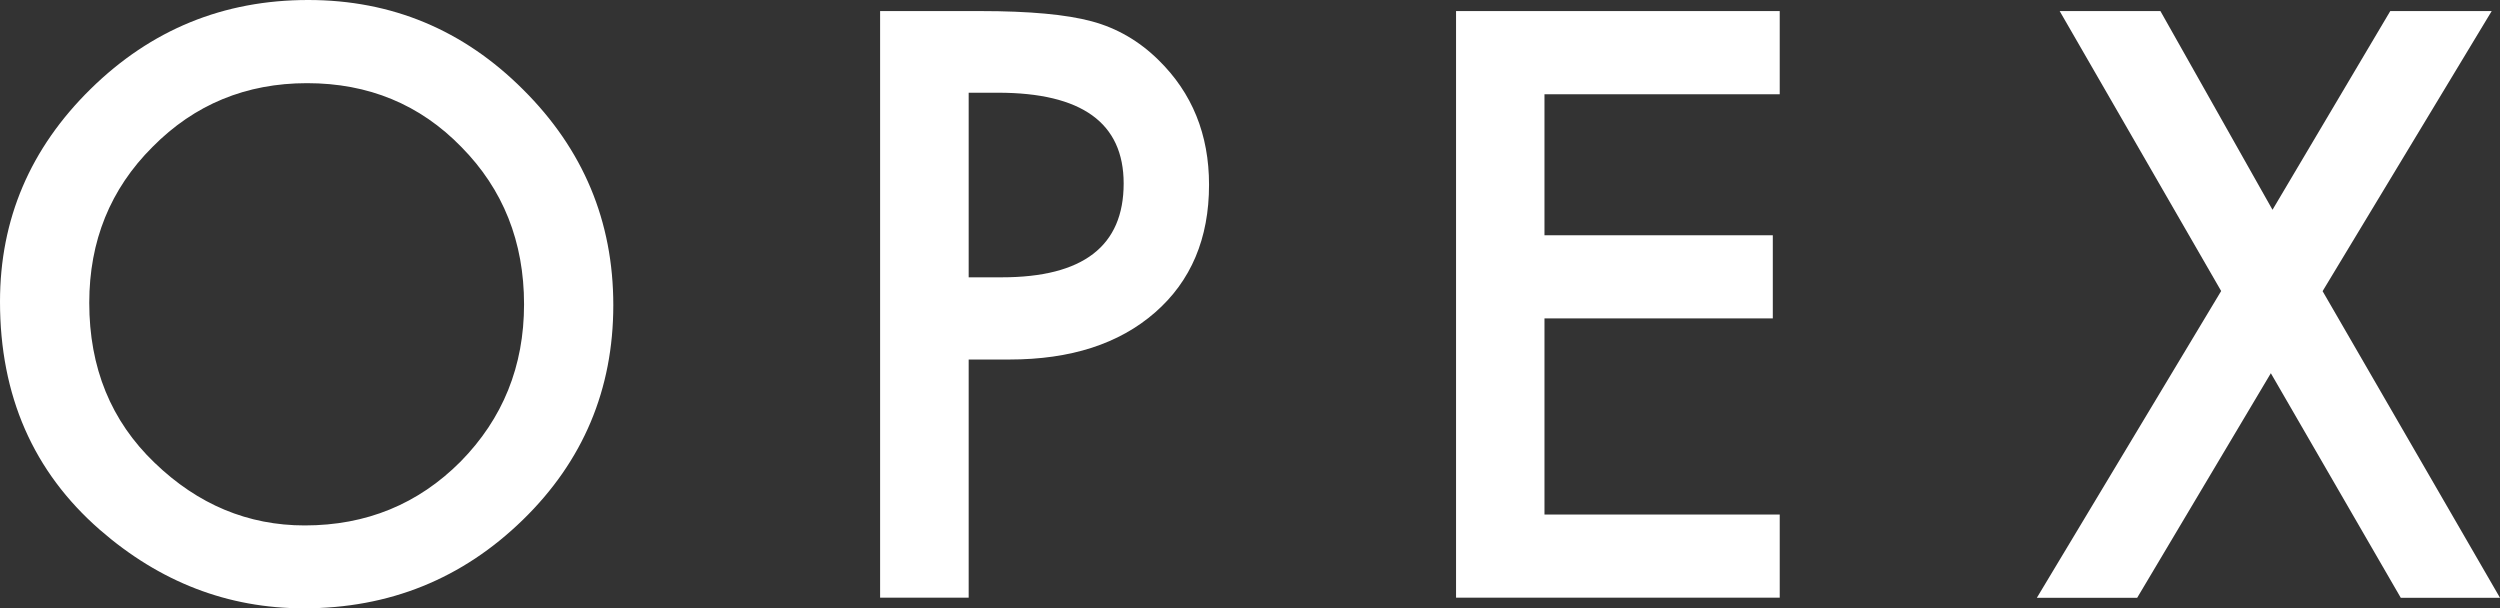
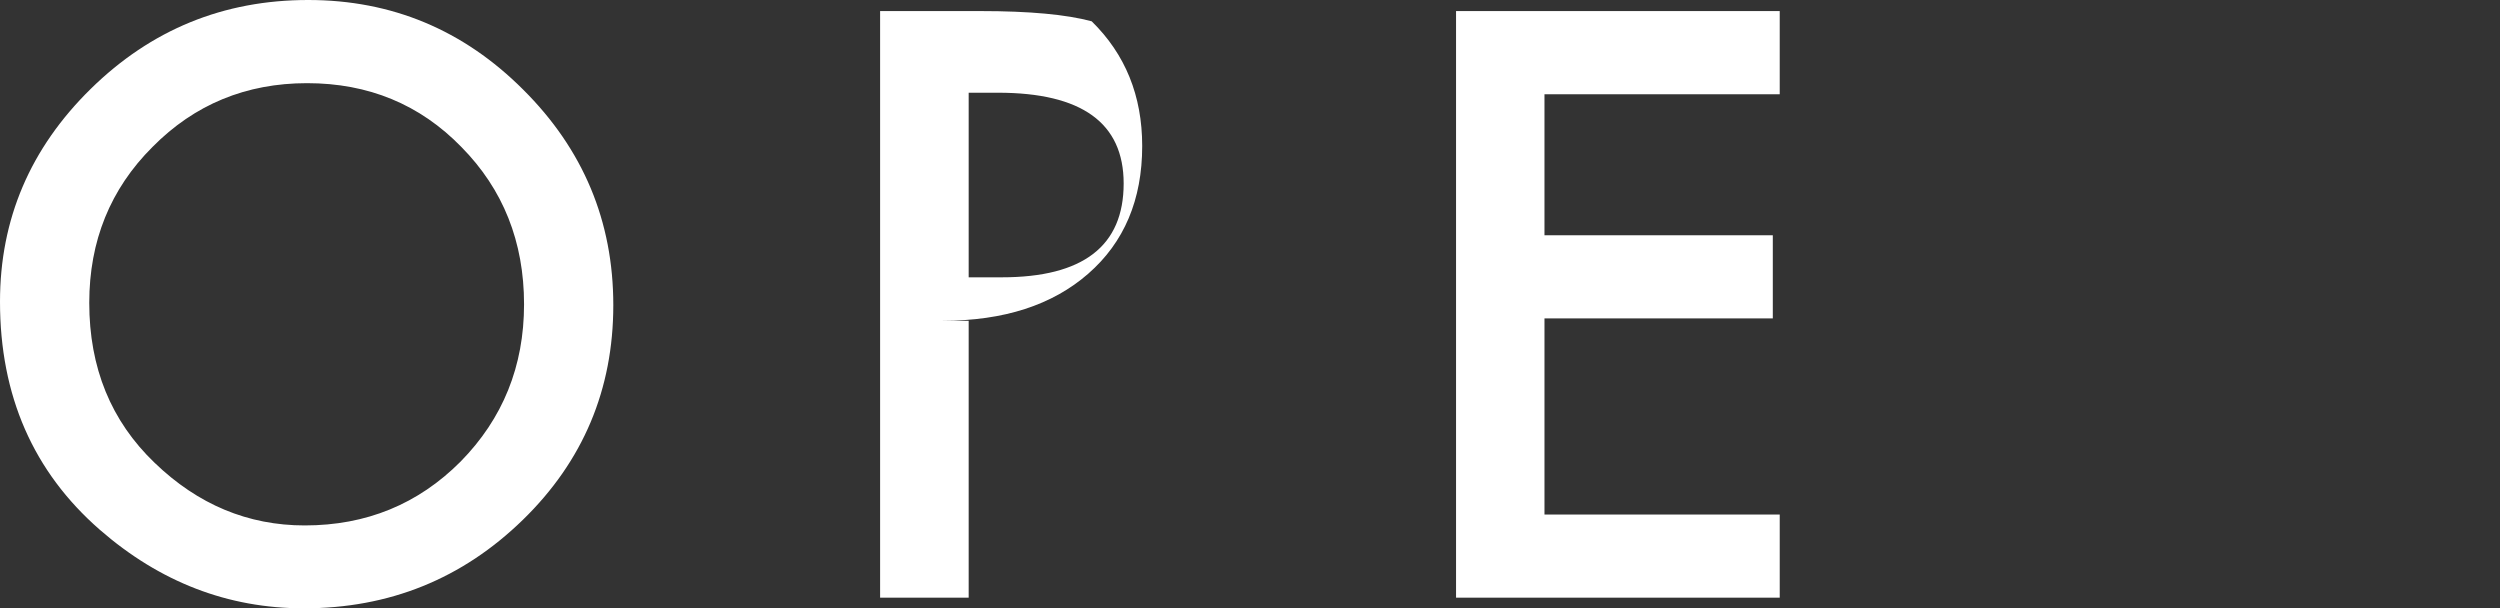
<svg xmlns="http://www.w3.org/2000/svg" version="1.1" id="レイヤー_1" x="0px" y="0px" viewBox="0 0 180.66 43.96" style="enable-background:new 0 0 180.66 43.96;" xml:space="preserve">
  <rect x="0" y="0" width="180.66" height="43.96" fill="#333333" stroke="none" />
  <style type="text/css">
	.st0{fill:#FFFFFF;}
</style>
  <g>
    <g>
      <path class="st0" d="M0,21.8c0-5.97,2.19-11.09,6.56-15.38C10.92,2.14,16.15,0,22.27,0c6.04,0,11.22,2.16,15.54,6.48    c4.34,4.32,6.51,9.51,6.51,15.57c0,6.09-2.18,11.27-6.53,15.51c-4.38,4.27-9.66,6.4-15.84,6.4c-5.47,0-10.39-1.89-14.74-5.68    C2.4,34.08,0,28.59,0,21.8z M6.45,21.88c0,4.69,1.57,8.54,4.72,11.56c3.13,3.02,6.75,4.53,10.85,4.53c4.45,0,8.2-1.54,11.26-4.61    c3.06-3.11,4.59-6.9,4.59-11.37c0-4.52-1.51-8.31-4.53-11.37c-3-3.08-6.72-4.61-11.15-4.61c-4.41,0-8.14,1.54-11.17,4.61    C7.97,13.66,6.45,17.42,6.45,21.88z" />
-       <path class="st0" d="M70,25.97v17.22h-6.4V0.8h7.25c3.55,0,6.23,0.25,8.04,0.74c1.83,0.49,3.44,1.43,4.83,2.8    c2.43,2.38,3.65,5.38,3.65,9.01c0,3.88-1.3,6.96-3.9,9.23c-2.6,2.27-6.1,3.4-10.52,3.4H70z M70,20.04h2.39    c5.88,0,8.81-2.26,8.81-6.78c0-4.38-3.03-6.56-9.09-6.56H70V20.04z" />
+       <path class="st0" d="M70,25.97v17.22h-6.4V0.8h7.25c3.55,0,6.23,0.25,8.04,0.74c2.43,2.38,3.65,5.38,3.65,9.01c0,3.88-1.3,6.96-3.9,9.23c-2.6,2.27-6.1,3.4-10.52,3.4H70z M70,20.04h2.39    c5.88,0,8.81-2.26,8.81-6.78c0-4.38-3.03-6.56-9.09-6.56H70V20.04z" />
      <path class="st0" d="M128.61,6.81h-17V17h16.5v6.01h-16.5v14.17h17v6.01h-23.39V0.8h23.39V6.81z" />
-       <path class="st0" d="M160.51,21.03L148.84,0.8h7.28l8.1,14.36l8.51-14.36h7.33l-12.22,20.24l12.82,22.16h-7.17l-9.39-16.23    l-9.66,16.23h-7.25L160.51,21.03z" />
    </g>
  </g>
</svg>